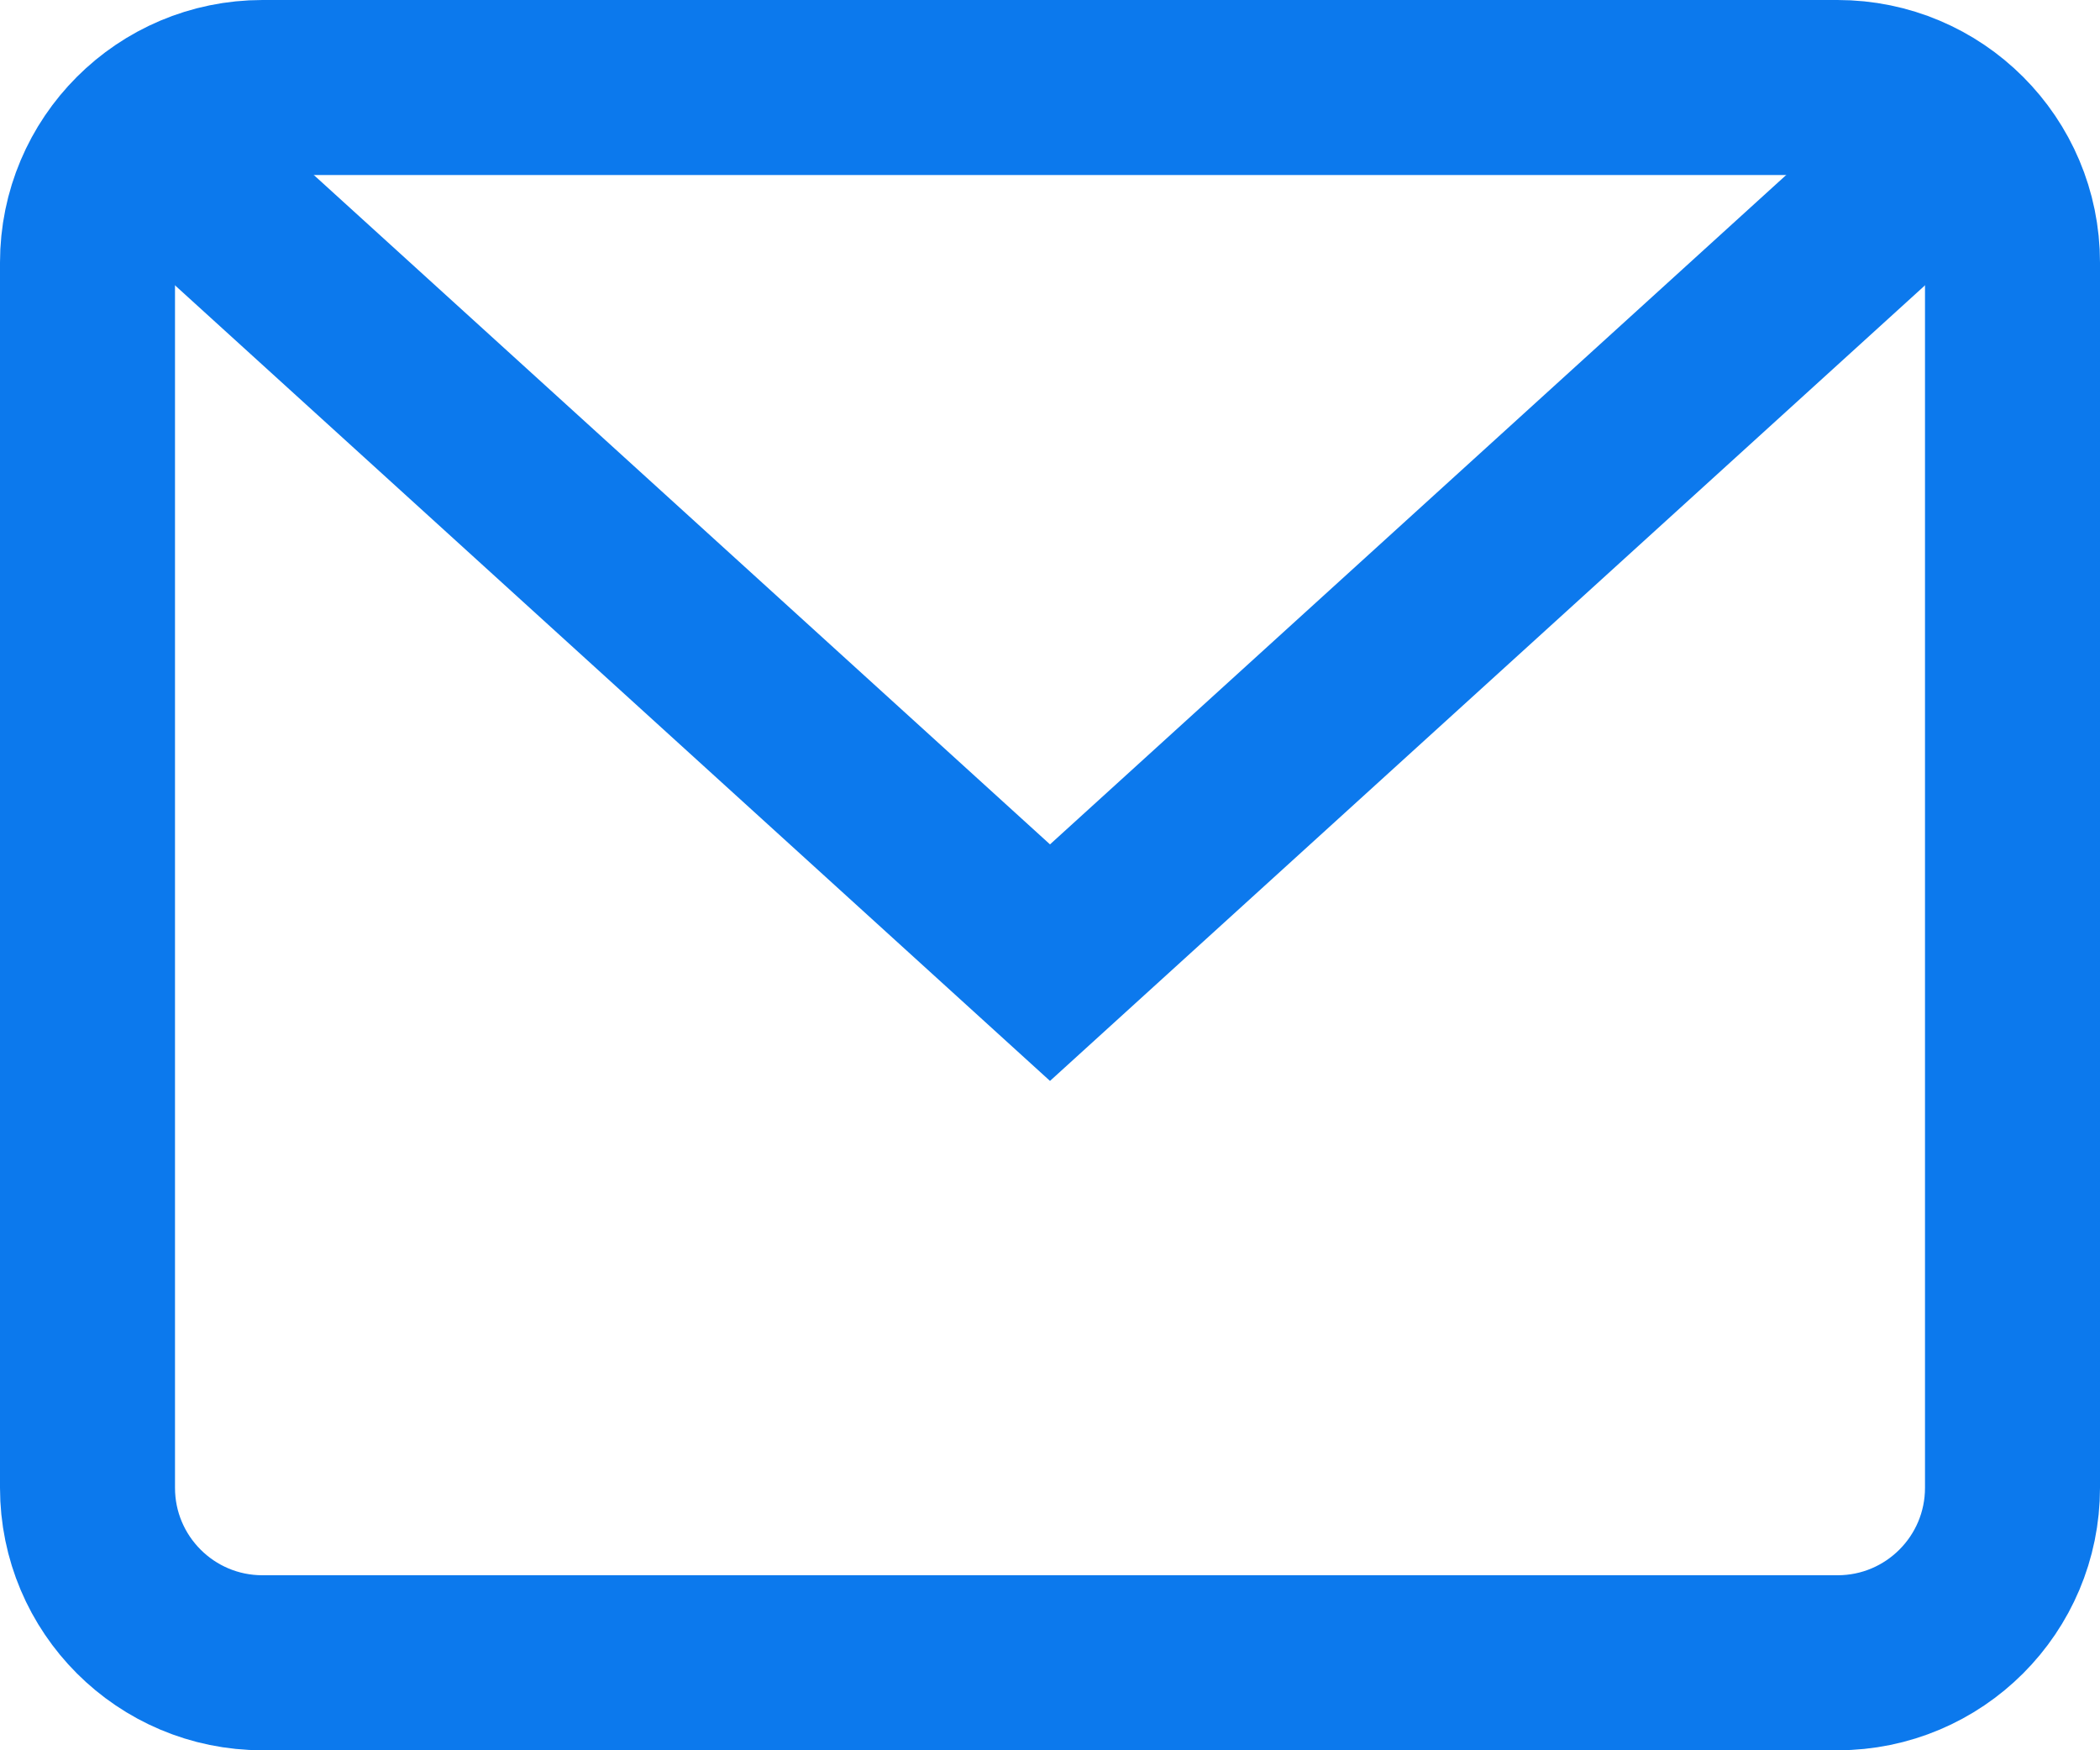
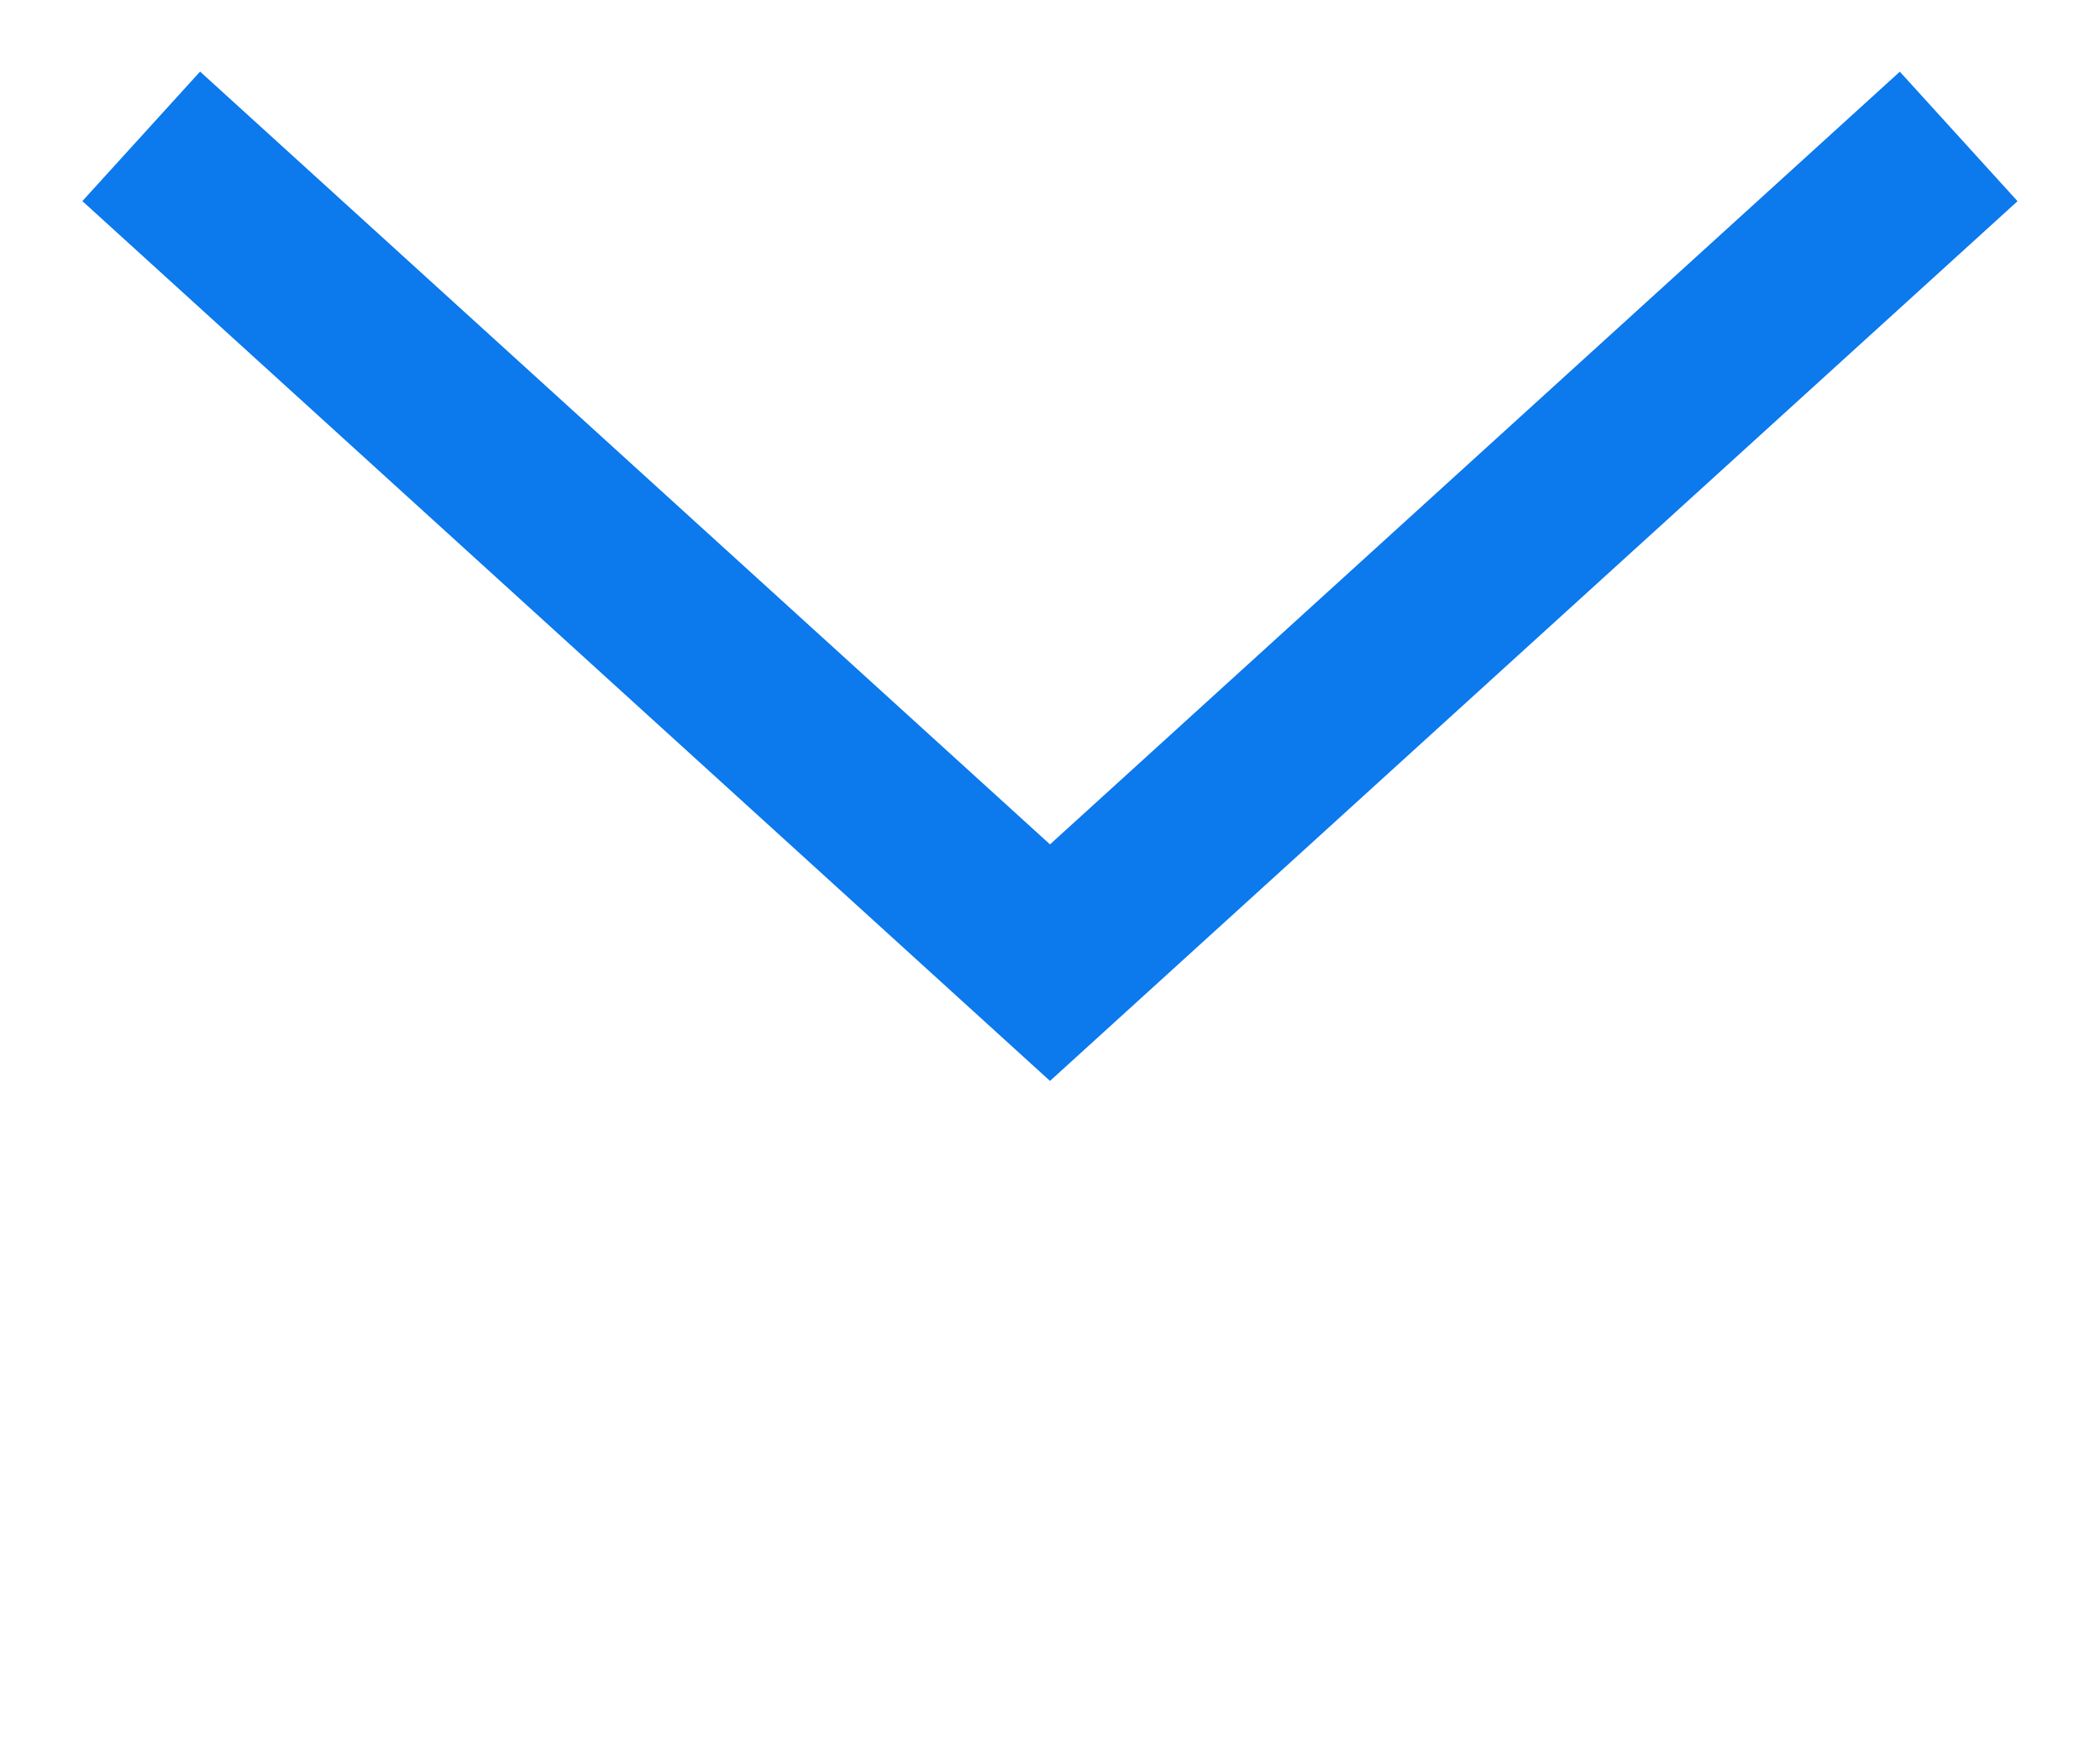
<svg xmlns="http://www.w3.org/2000/svg" width="24" height="20" viewBox="0 0 24 20" fill="none">
  <path d="M1.614 1.558L12 11L22.385 1.559" stroke="#0C79ED" stroke-width="2" stroke-miterlimit="10" />
-   <path d="M21 1H3C1.895 1 1 1.895 1 3V17C1 18.105 1.895 19 3 19H21C22.105 19 23 18.105 23 17V3C23 1.895 22.105 1 21 1Z" stroke="#0C79ED" stroke-width="2" stroke-miterlimit="10" stroke-linecap="square" />
</svg>